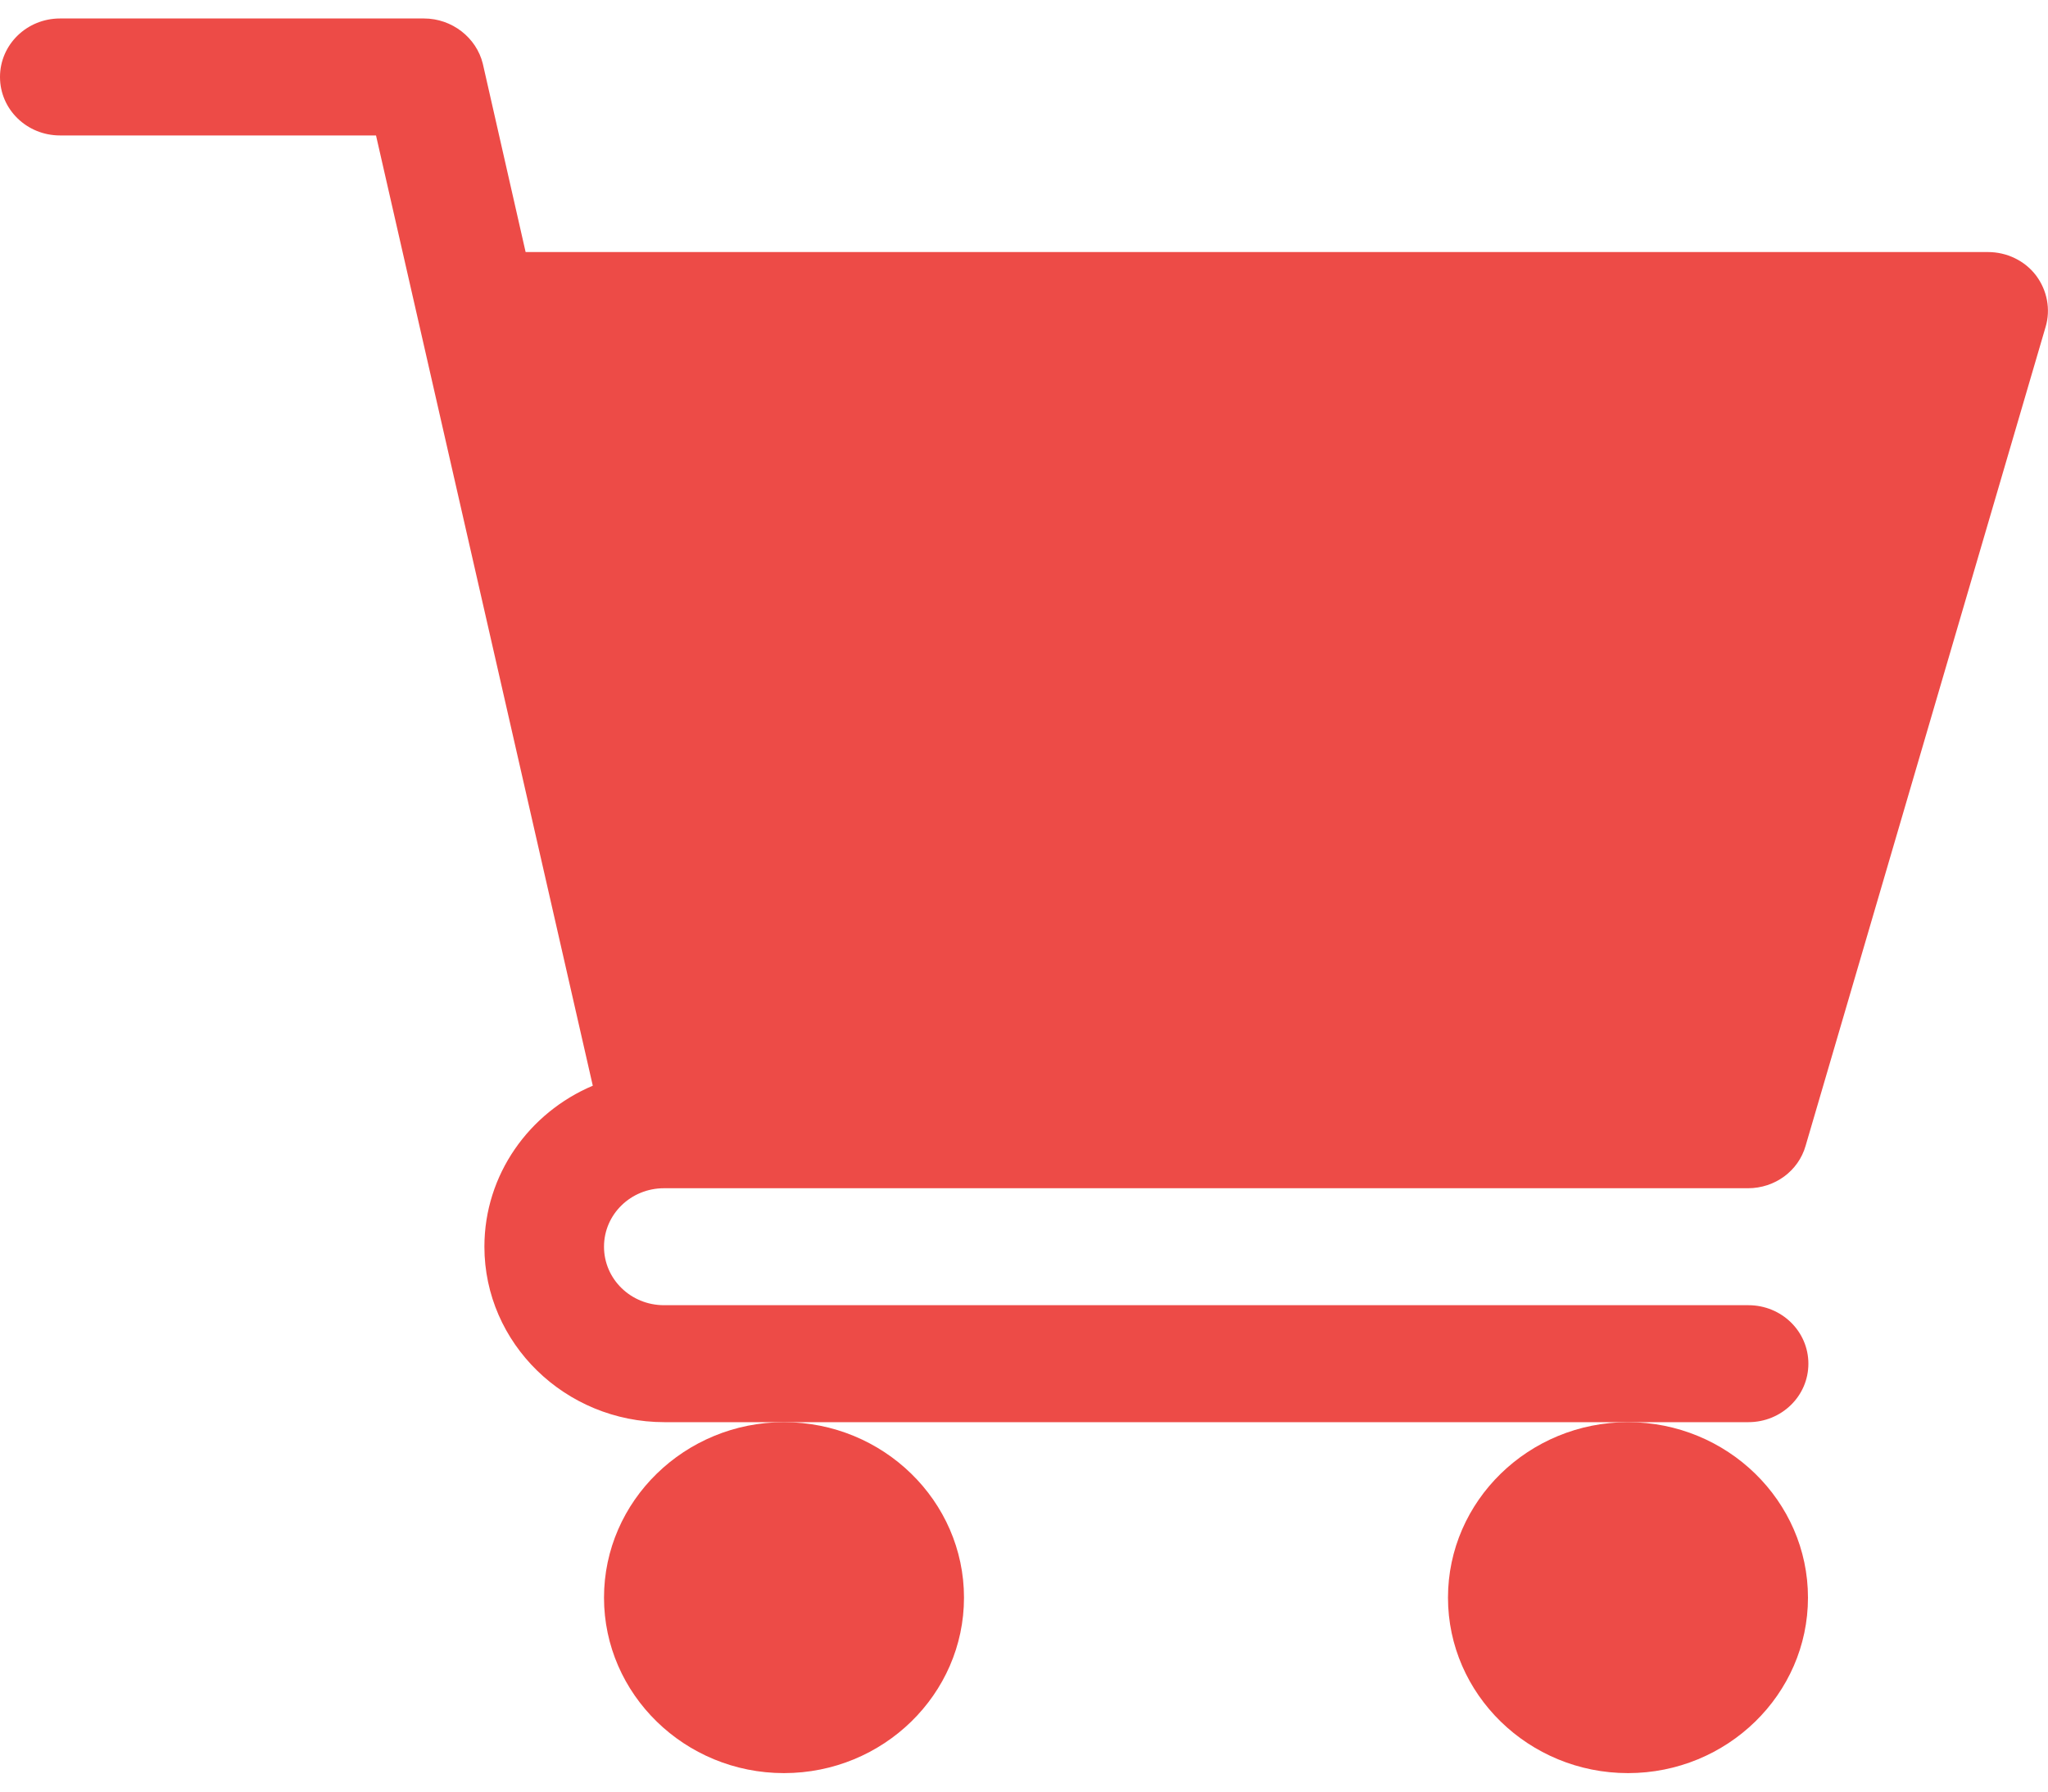
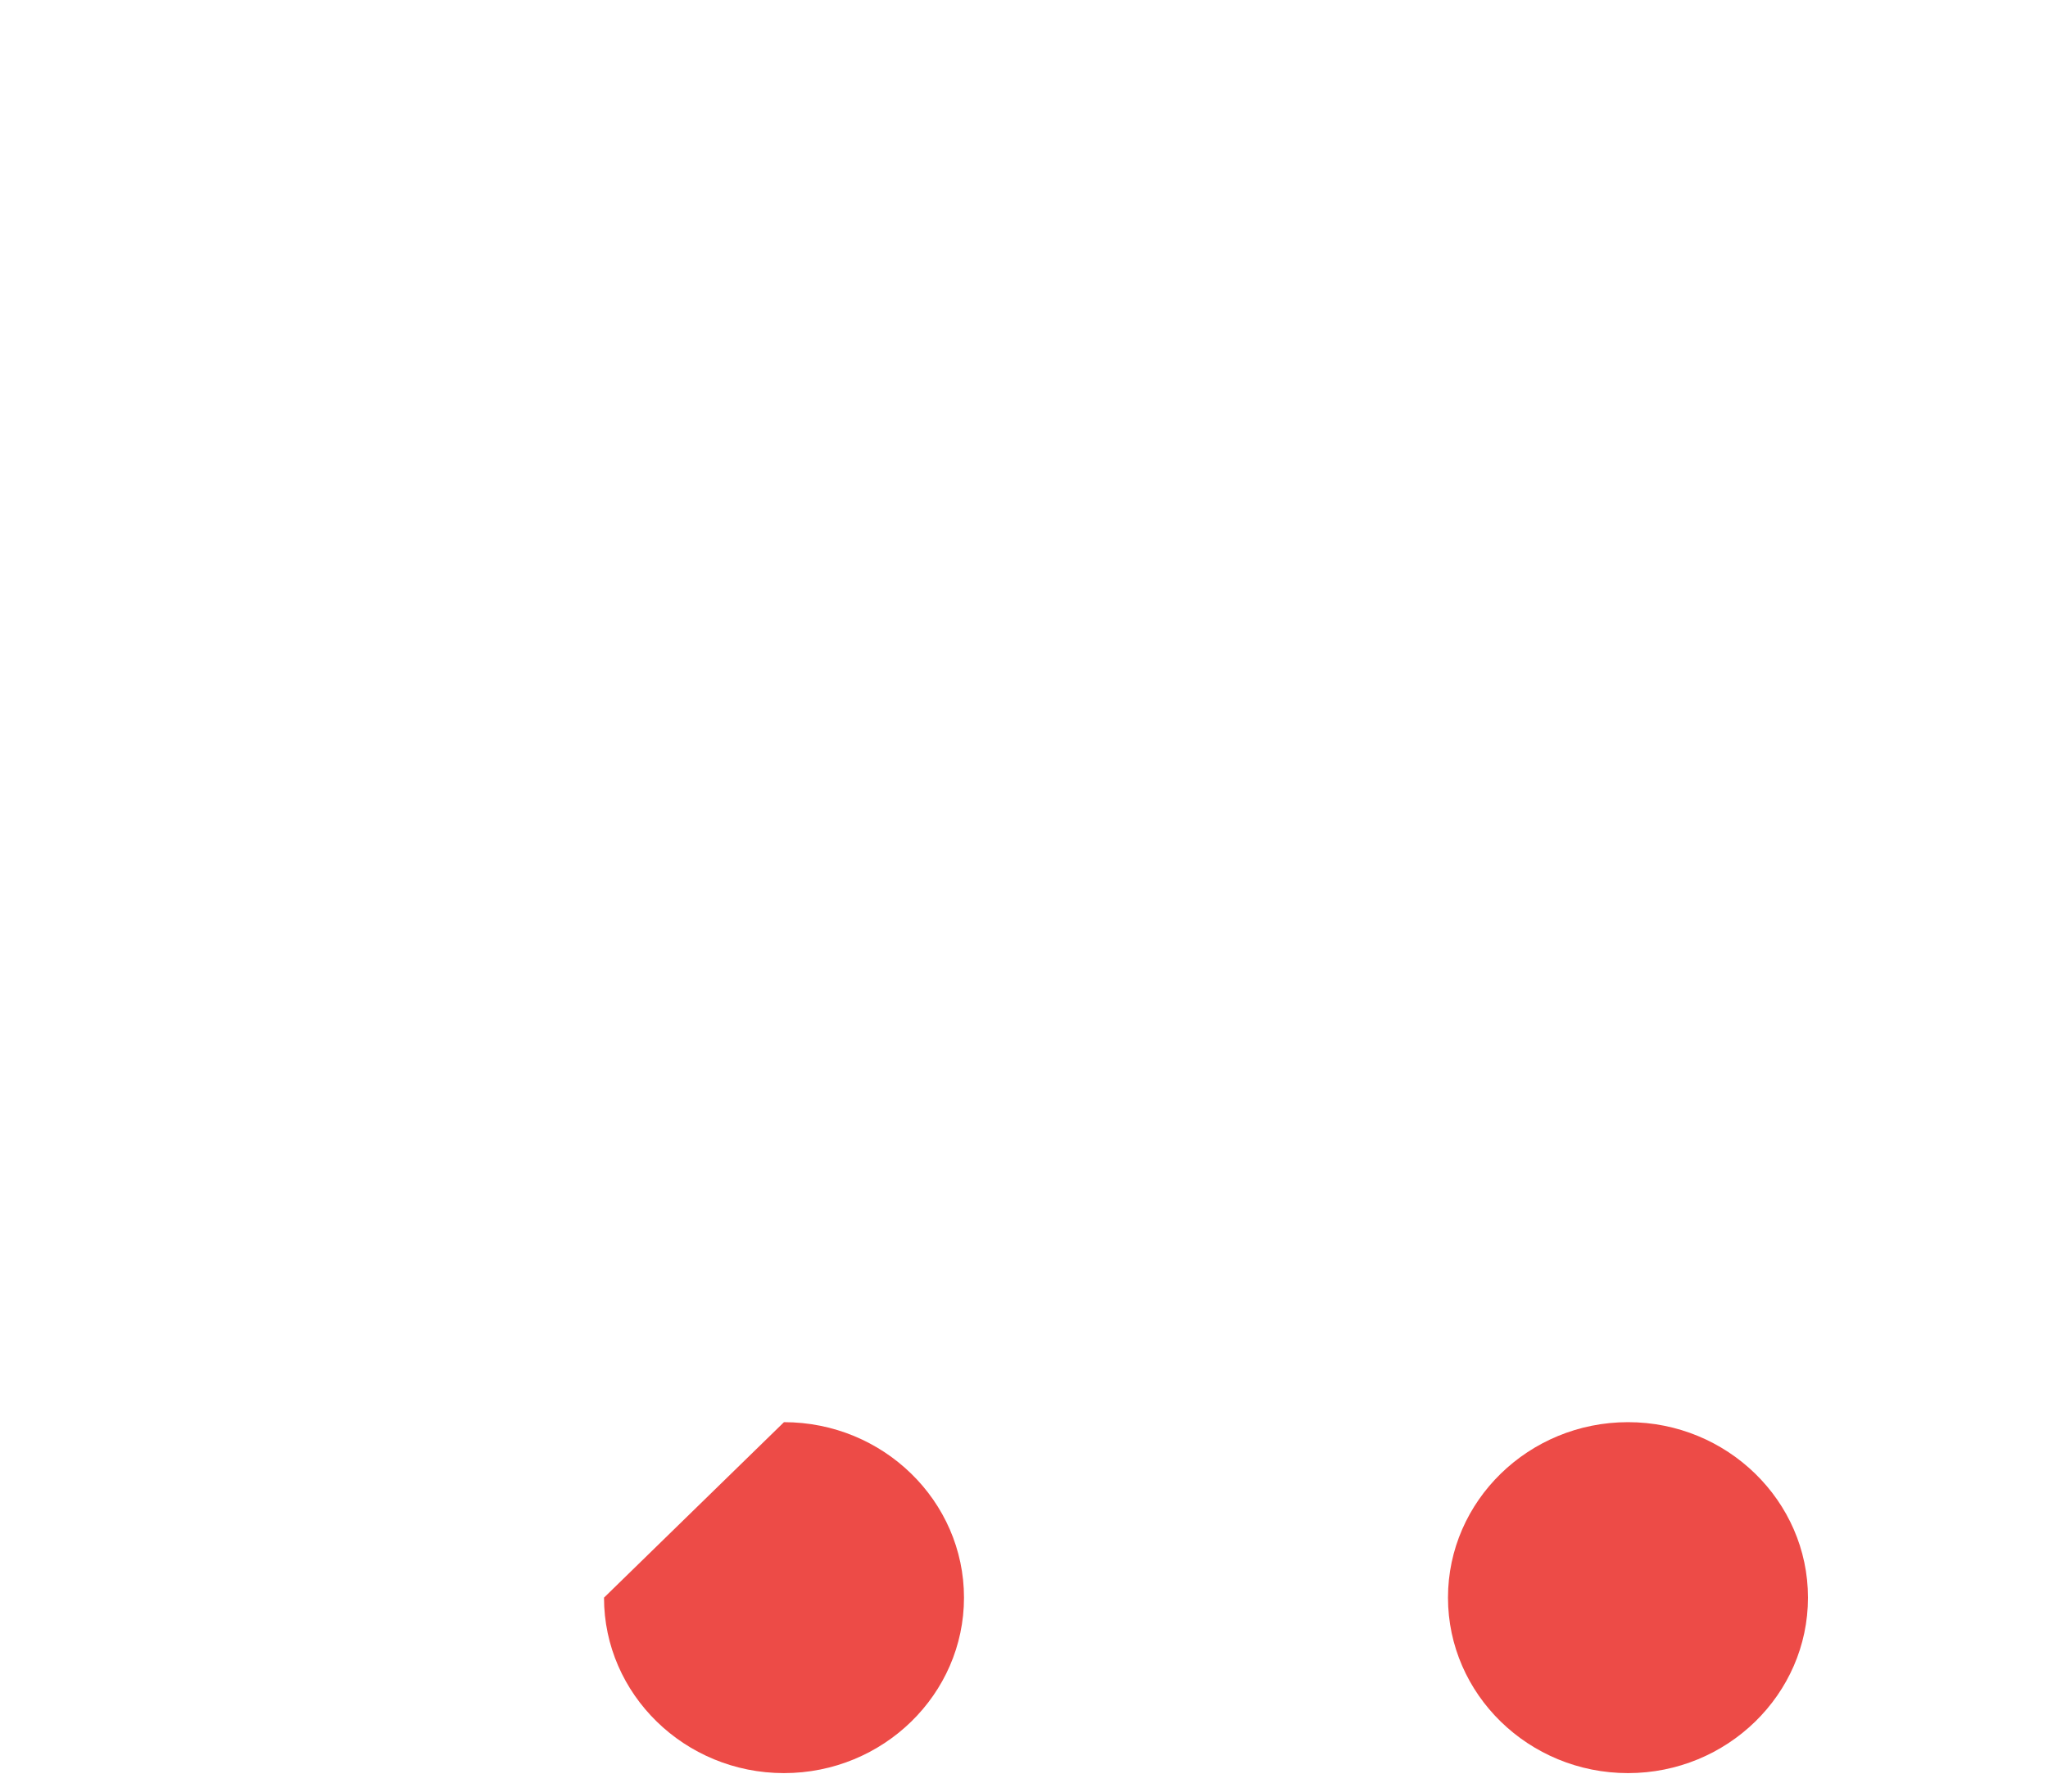
<svg xmlns="http://www.w3.org/2000/svg" fill="none" viewBox="0 0 40 35" height="35" width="40">
-   <path fill="#ED4B47" d="M12.969 23.213H34.141C34.664 23.213 35.125 22.878 35.266 22.383L39.953 6.387C40.055 6.044 39.984 5.671 39.766 5.381C39.547 5.092 39.195 4.924 38.828 4.924H10.266L9.43 1.245C9.305 0.735 8.828 0.361 8.281 0.361H1.172C0.523 0.361 0 0.872 0 1.504C0 2.136 0.523 2.646 1.172 2.646H7.344L11.578 21.21C10.336 21.735 9.461 22.946 9.461 24.355C9.461 26.244 11.039 27.783 12.977 27.783H34.148C34.797 27.783 35.32 27.273 35.32 26.641C35.32 26.008 34.797 25.498 34.148 25.498H12.969C12.32 25.498 11.797 24.988 11.797 24.355C11.797 23.723 12.32 23.213 12.969 23.213Z" />
-   <path fill="#ED4B47" d="M11.797 31.211C11.797 33.1 13.375 34.639 15.312 34.639C17.25 34.639 18.828 33.1 18.828 31.211C18.828 29.322 17.25 27.783 15.312 27.783C13.375 27.783 11.797 29.322 11.797 31.211Z" />
+   <path fill="#ED4B47" d="M11.797 31.211C11.797 33.1 13.375 34.639 15.312 34.639C17.25 34.639 18.828 33.1 18.828 31.211C18.828 29.322 17.25 27.783 15.312 27.783Z" />
  <path fill="#ED4B47" d="M28.281 31.211C28.281 33.1 29.859 34.639 31.797 34.639C33.734 34.639 35.312 33.1 35.312 31.211C35.312 29.322 33.734 27.783 31.797 27.783C29.859 27.783 28.281 29.322 28.281 31.211Z" />
</svg>